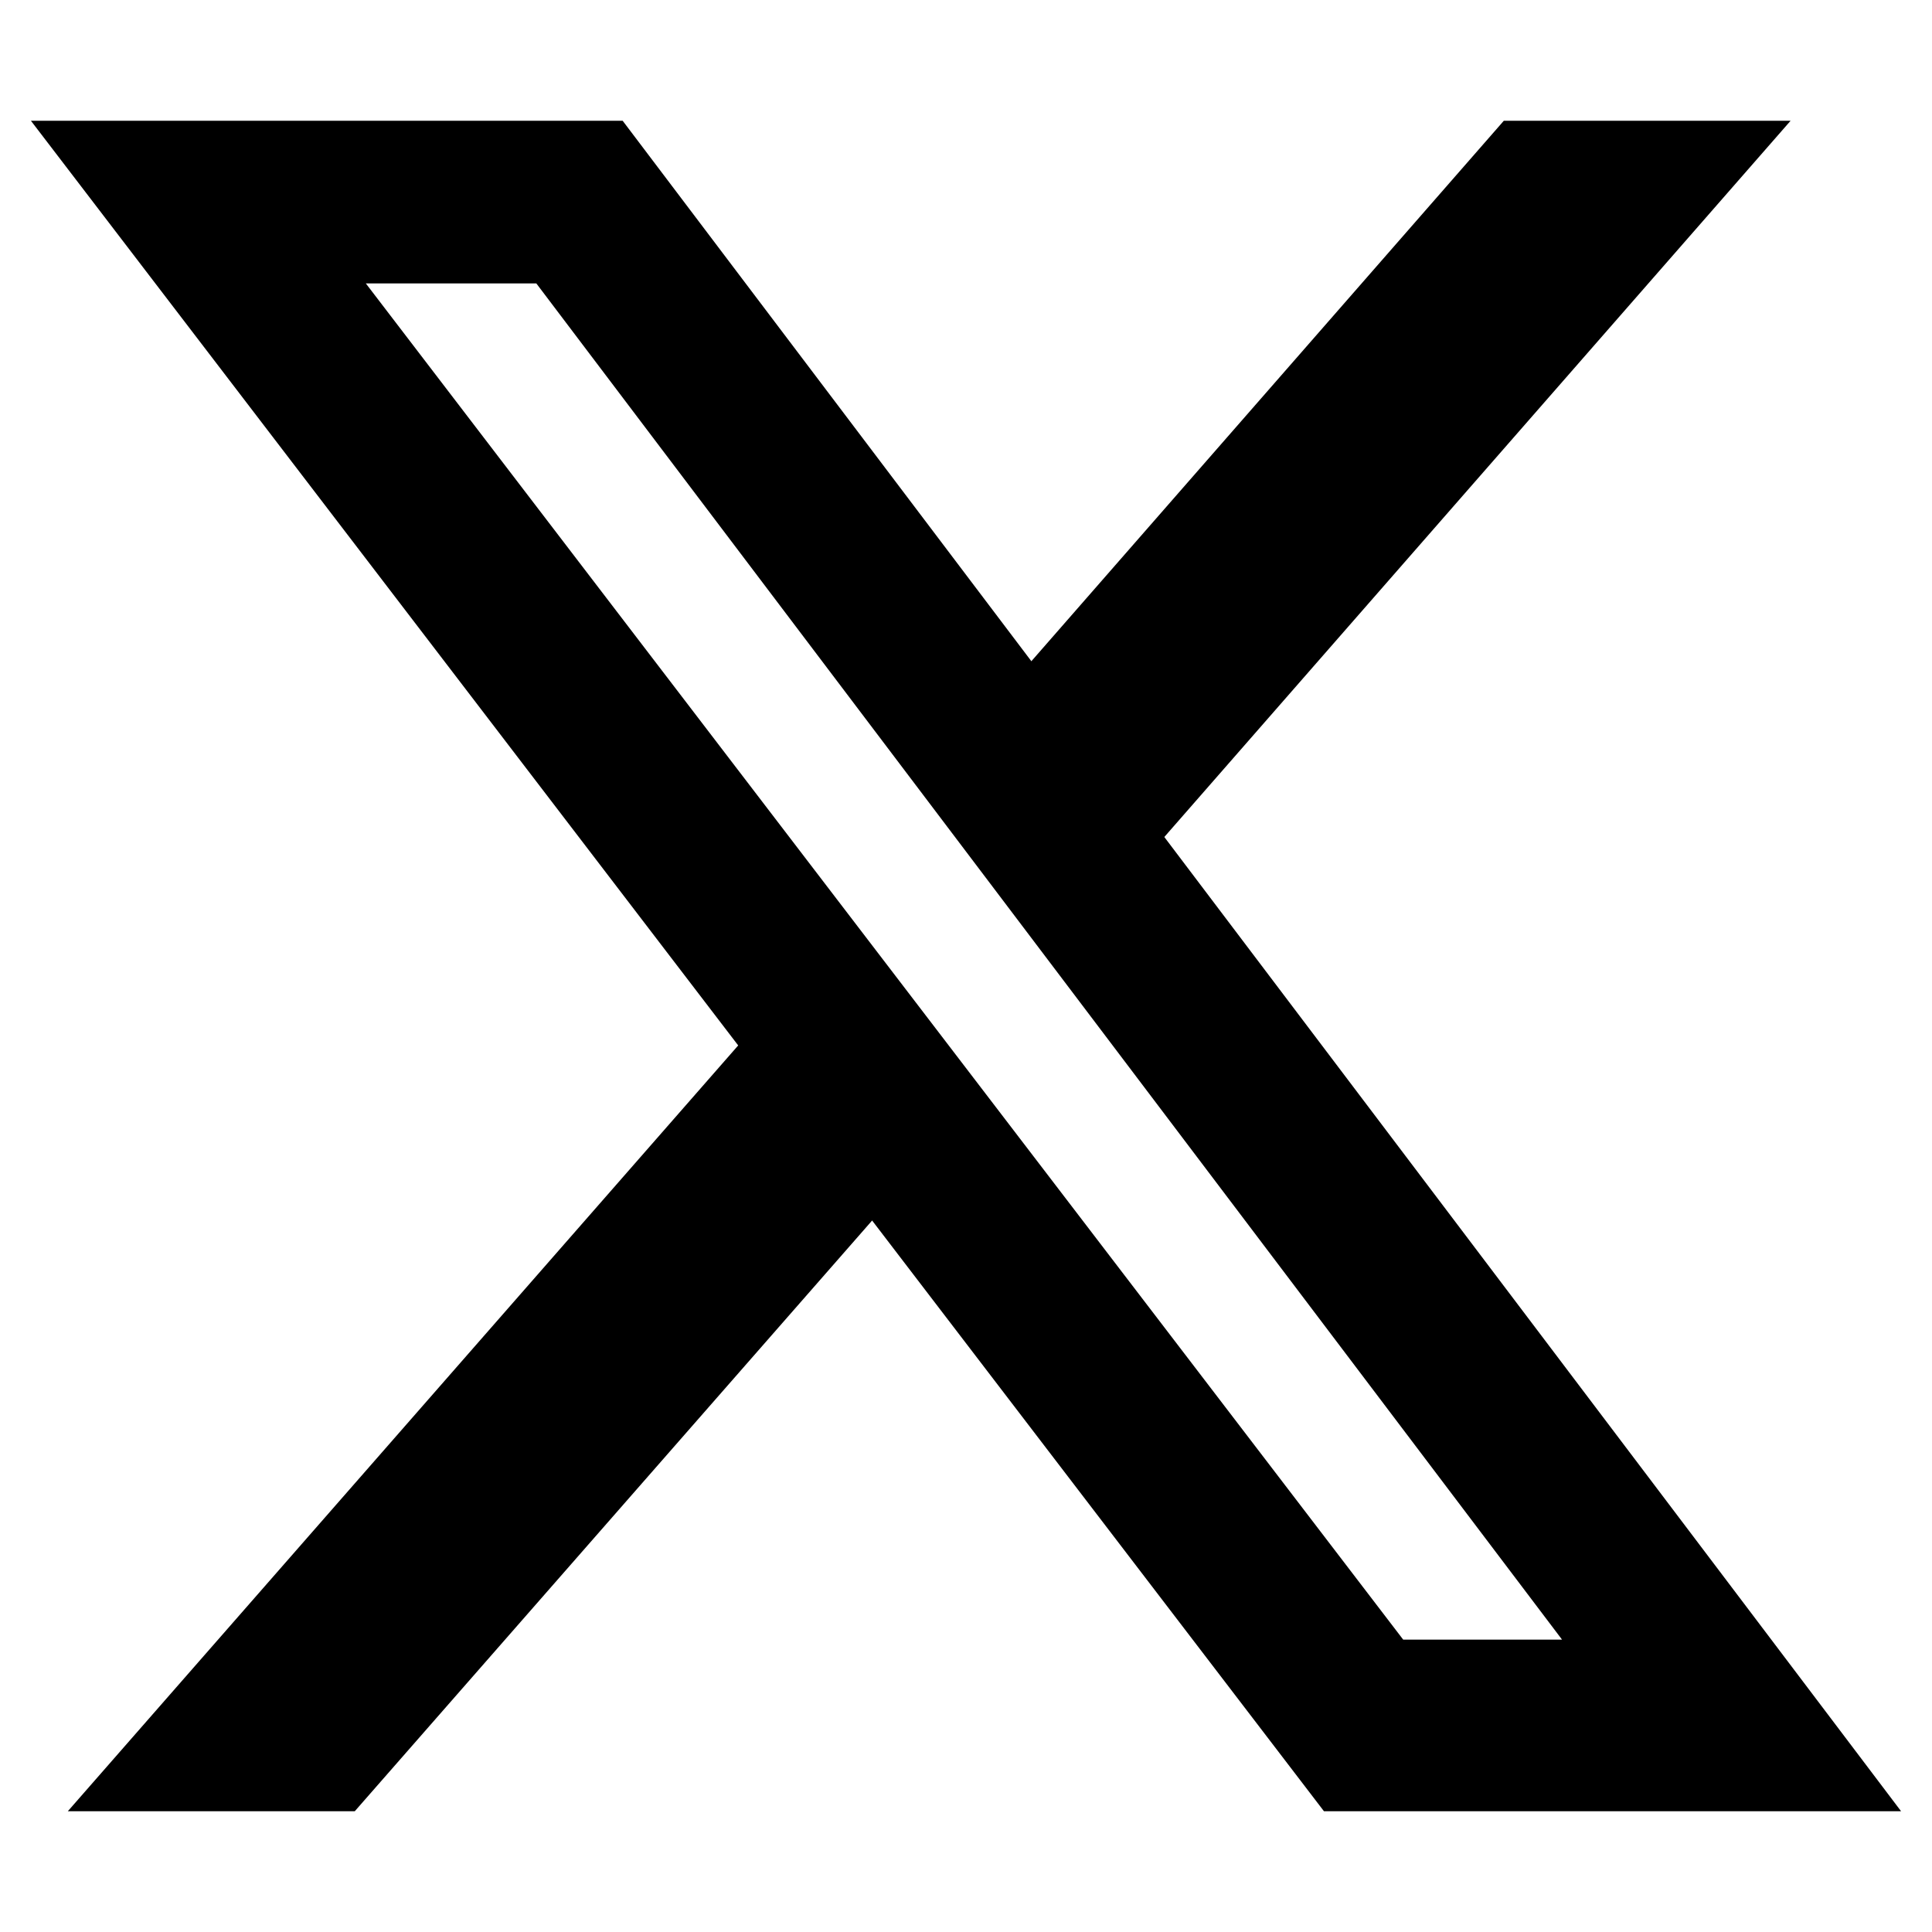
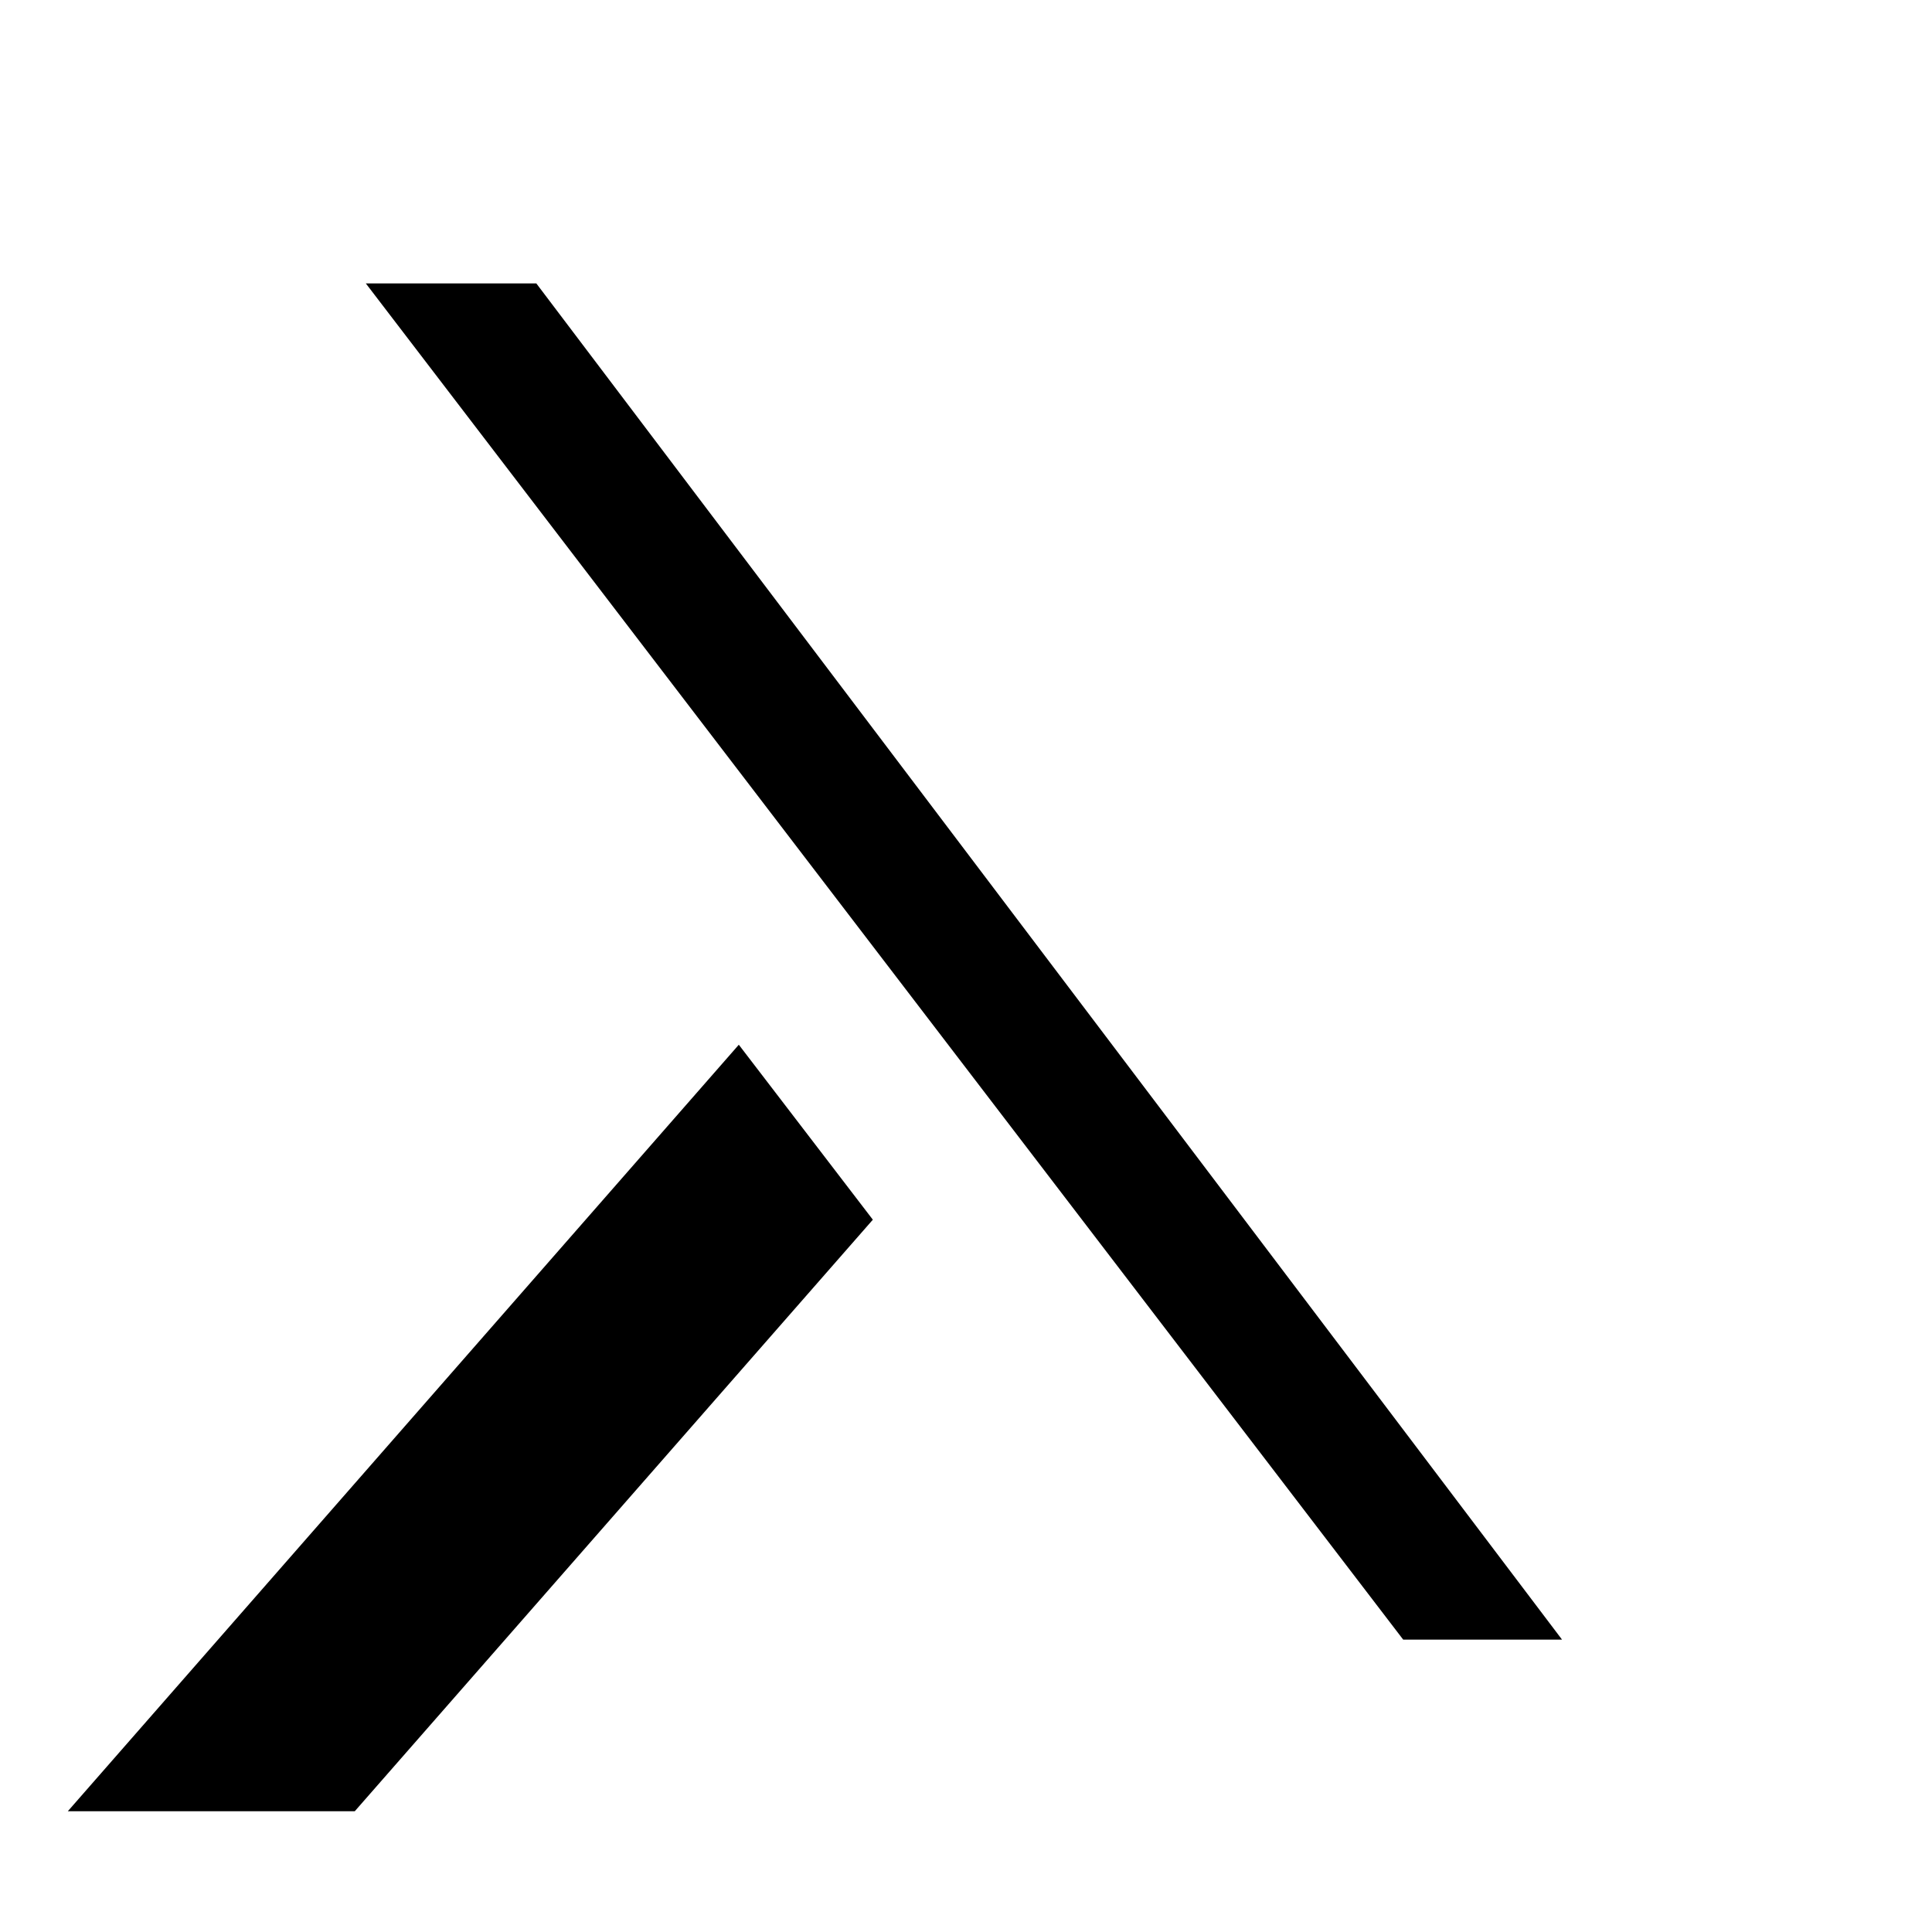
<svg xmlns="http://www.w3.org/2000/svg" width="32" height="32" viewBox="0 0 32 32">
  <g class="nc-icon-wrapper" fill="#000">
    <polygon points="14.457 20.202 5.876 30 1.123 30 12.237 17.304 14.457 20.202" fill="#000" data-color="color-2" />
-     <polygon points="17.051 10.988 24.908 2 29.658 2 19.251 13.902 17.051 10.988" fill="#000" data-color="color-2" />
-     <path d="M31.488,30h-9.559L.512,2H10.313L31.488,30Zm-8.248-2.843h2.632L8.883,4.694h-2.824L23.241,27.157Z" fill="#000" />
+     <path d="M31.488,30h-9.559H10.313L31.488,30Zm-8.248-2.843h2.632L8.883,4.694h-2.824L23.241,27.157Z" fill="#000" />
  </g>
</svg>